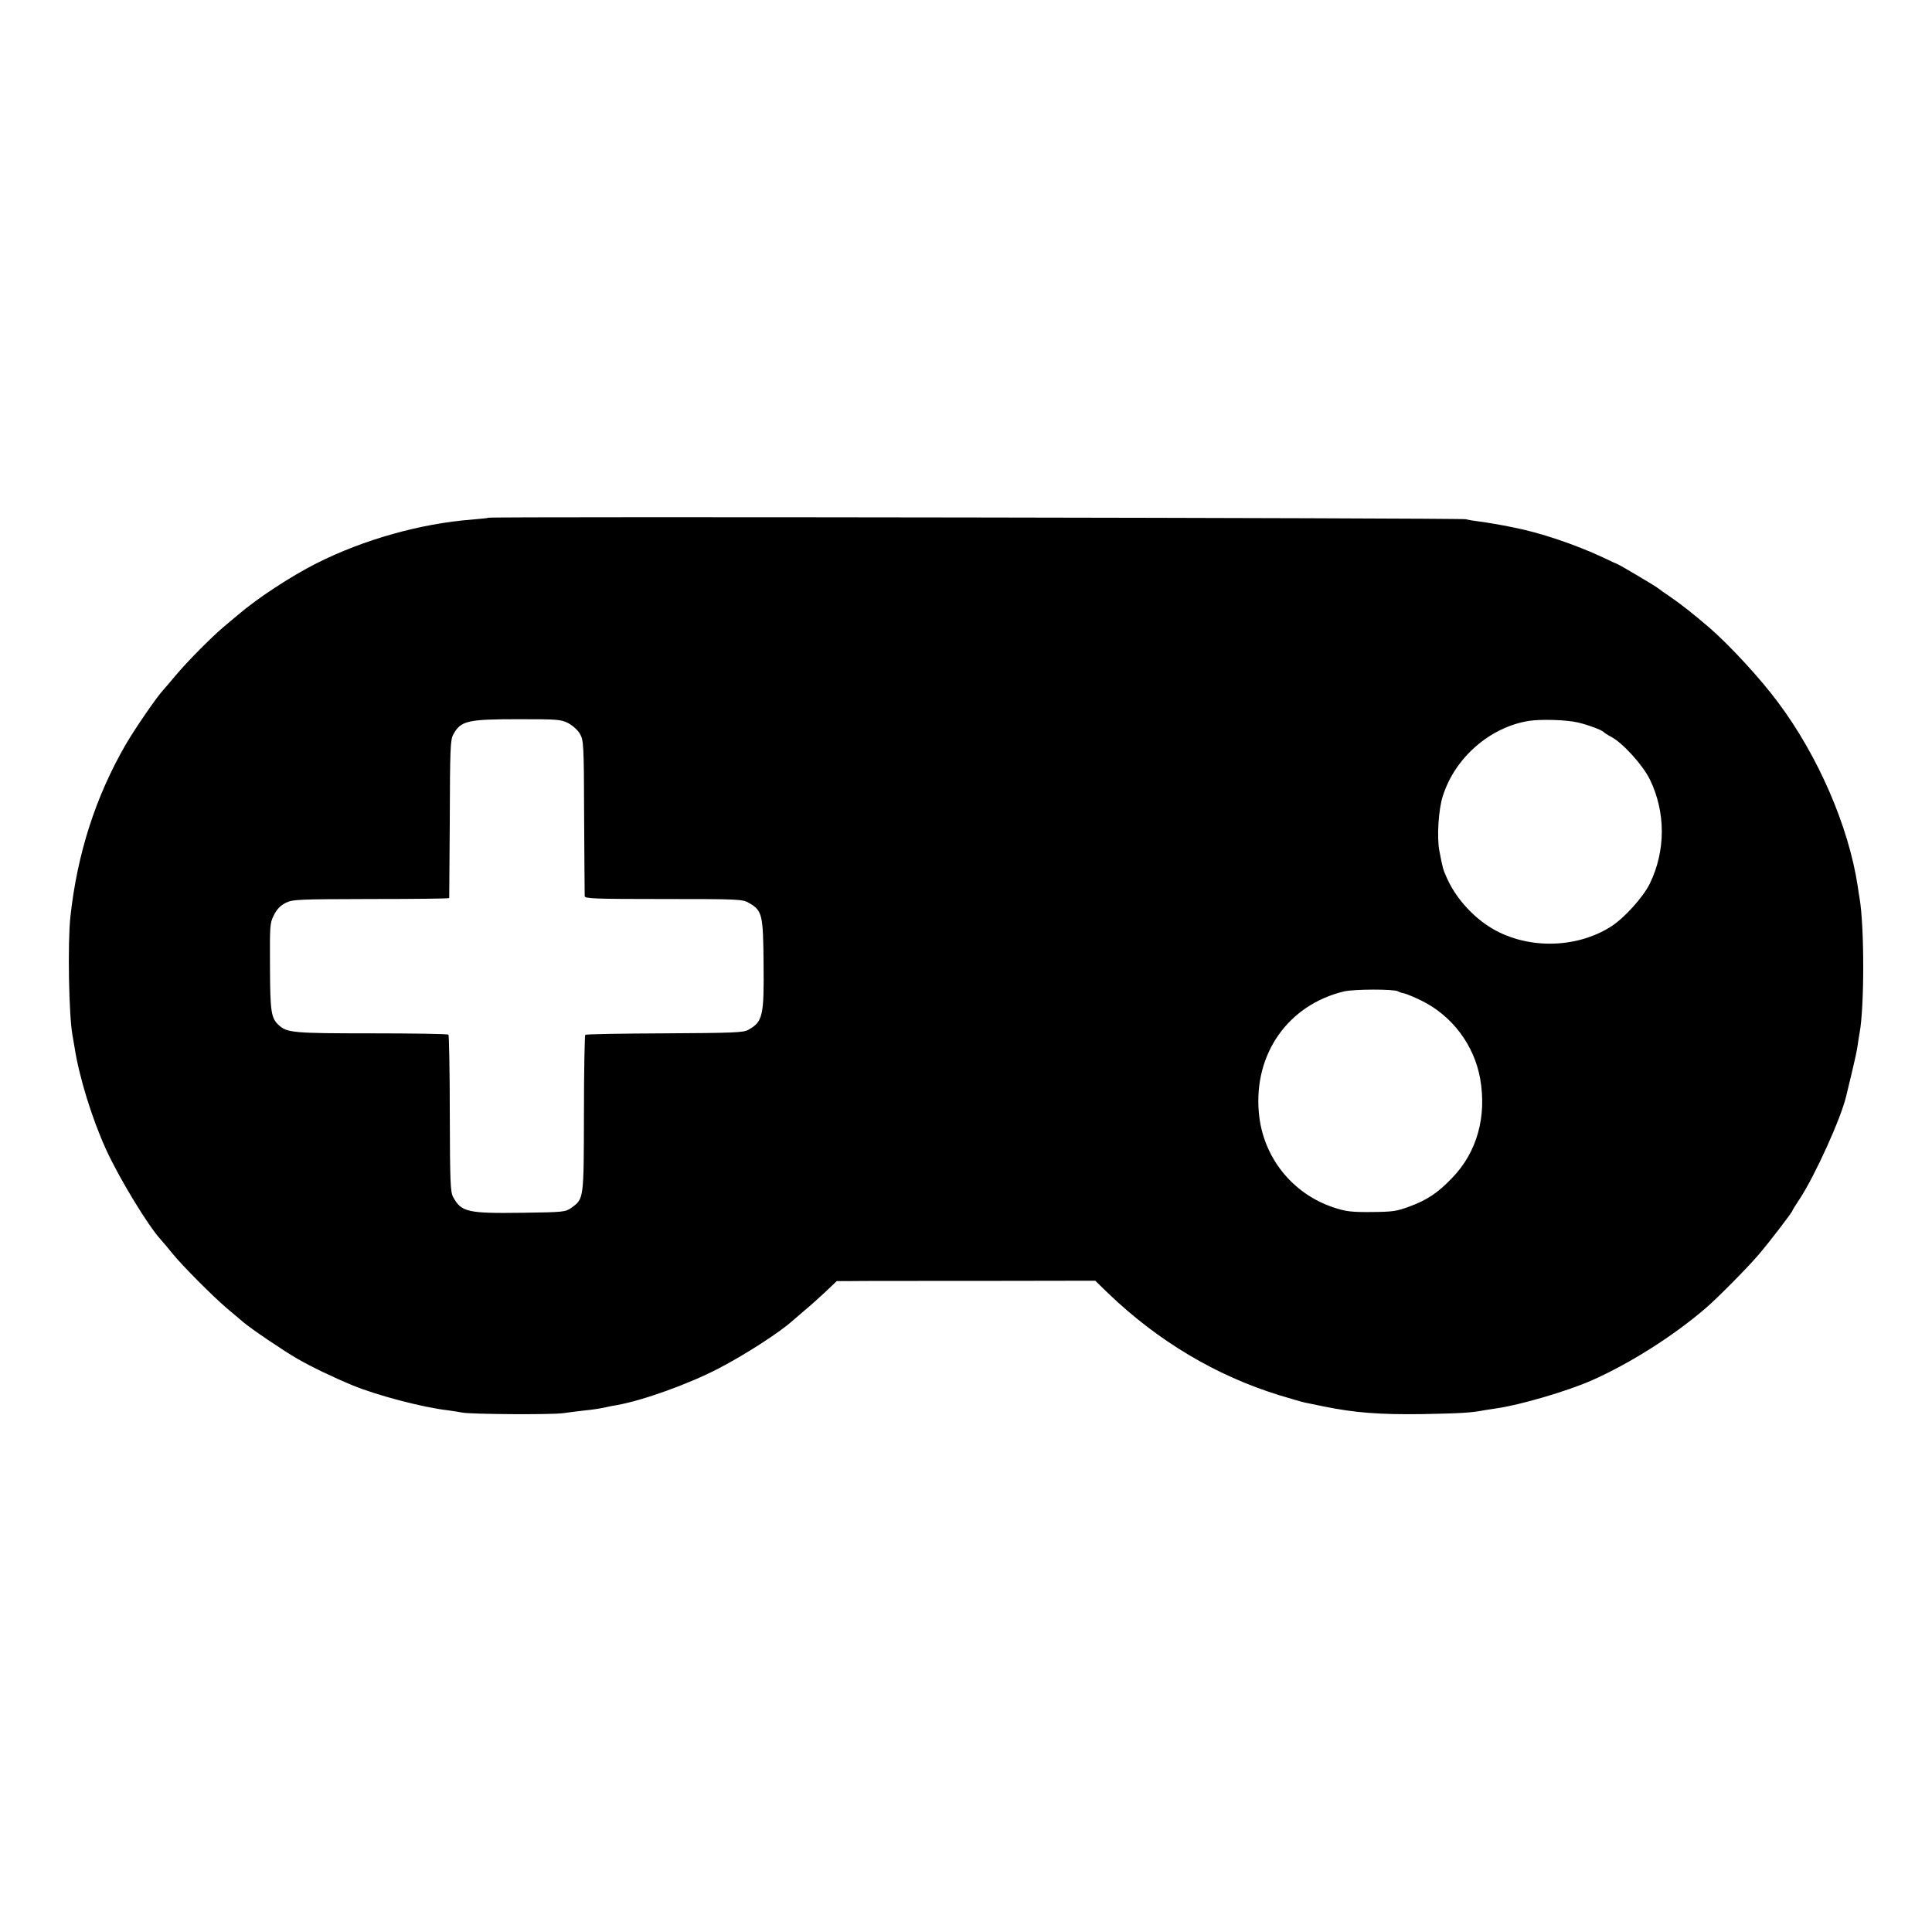
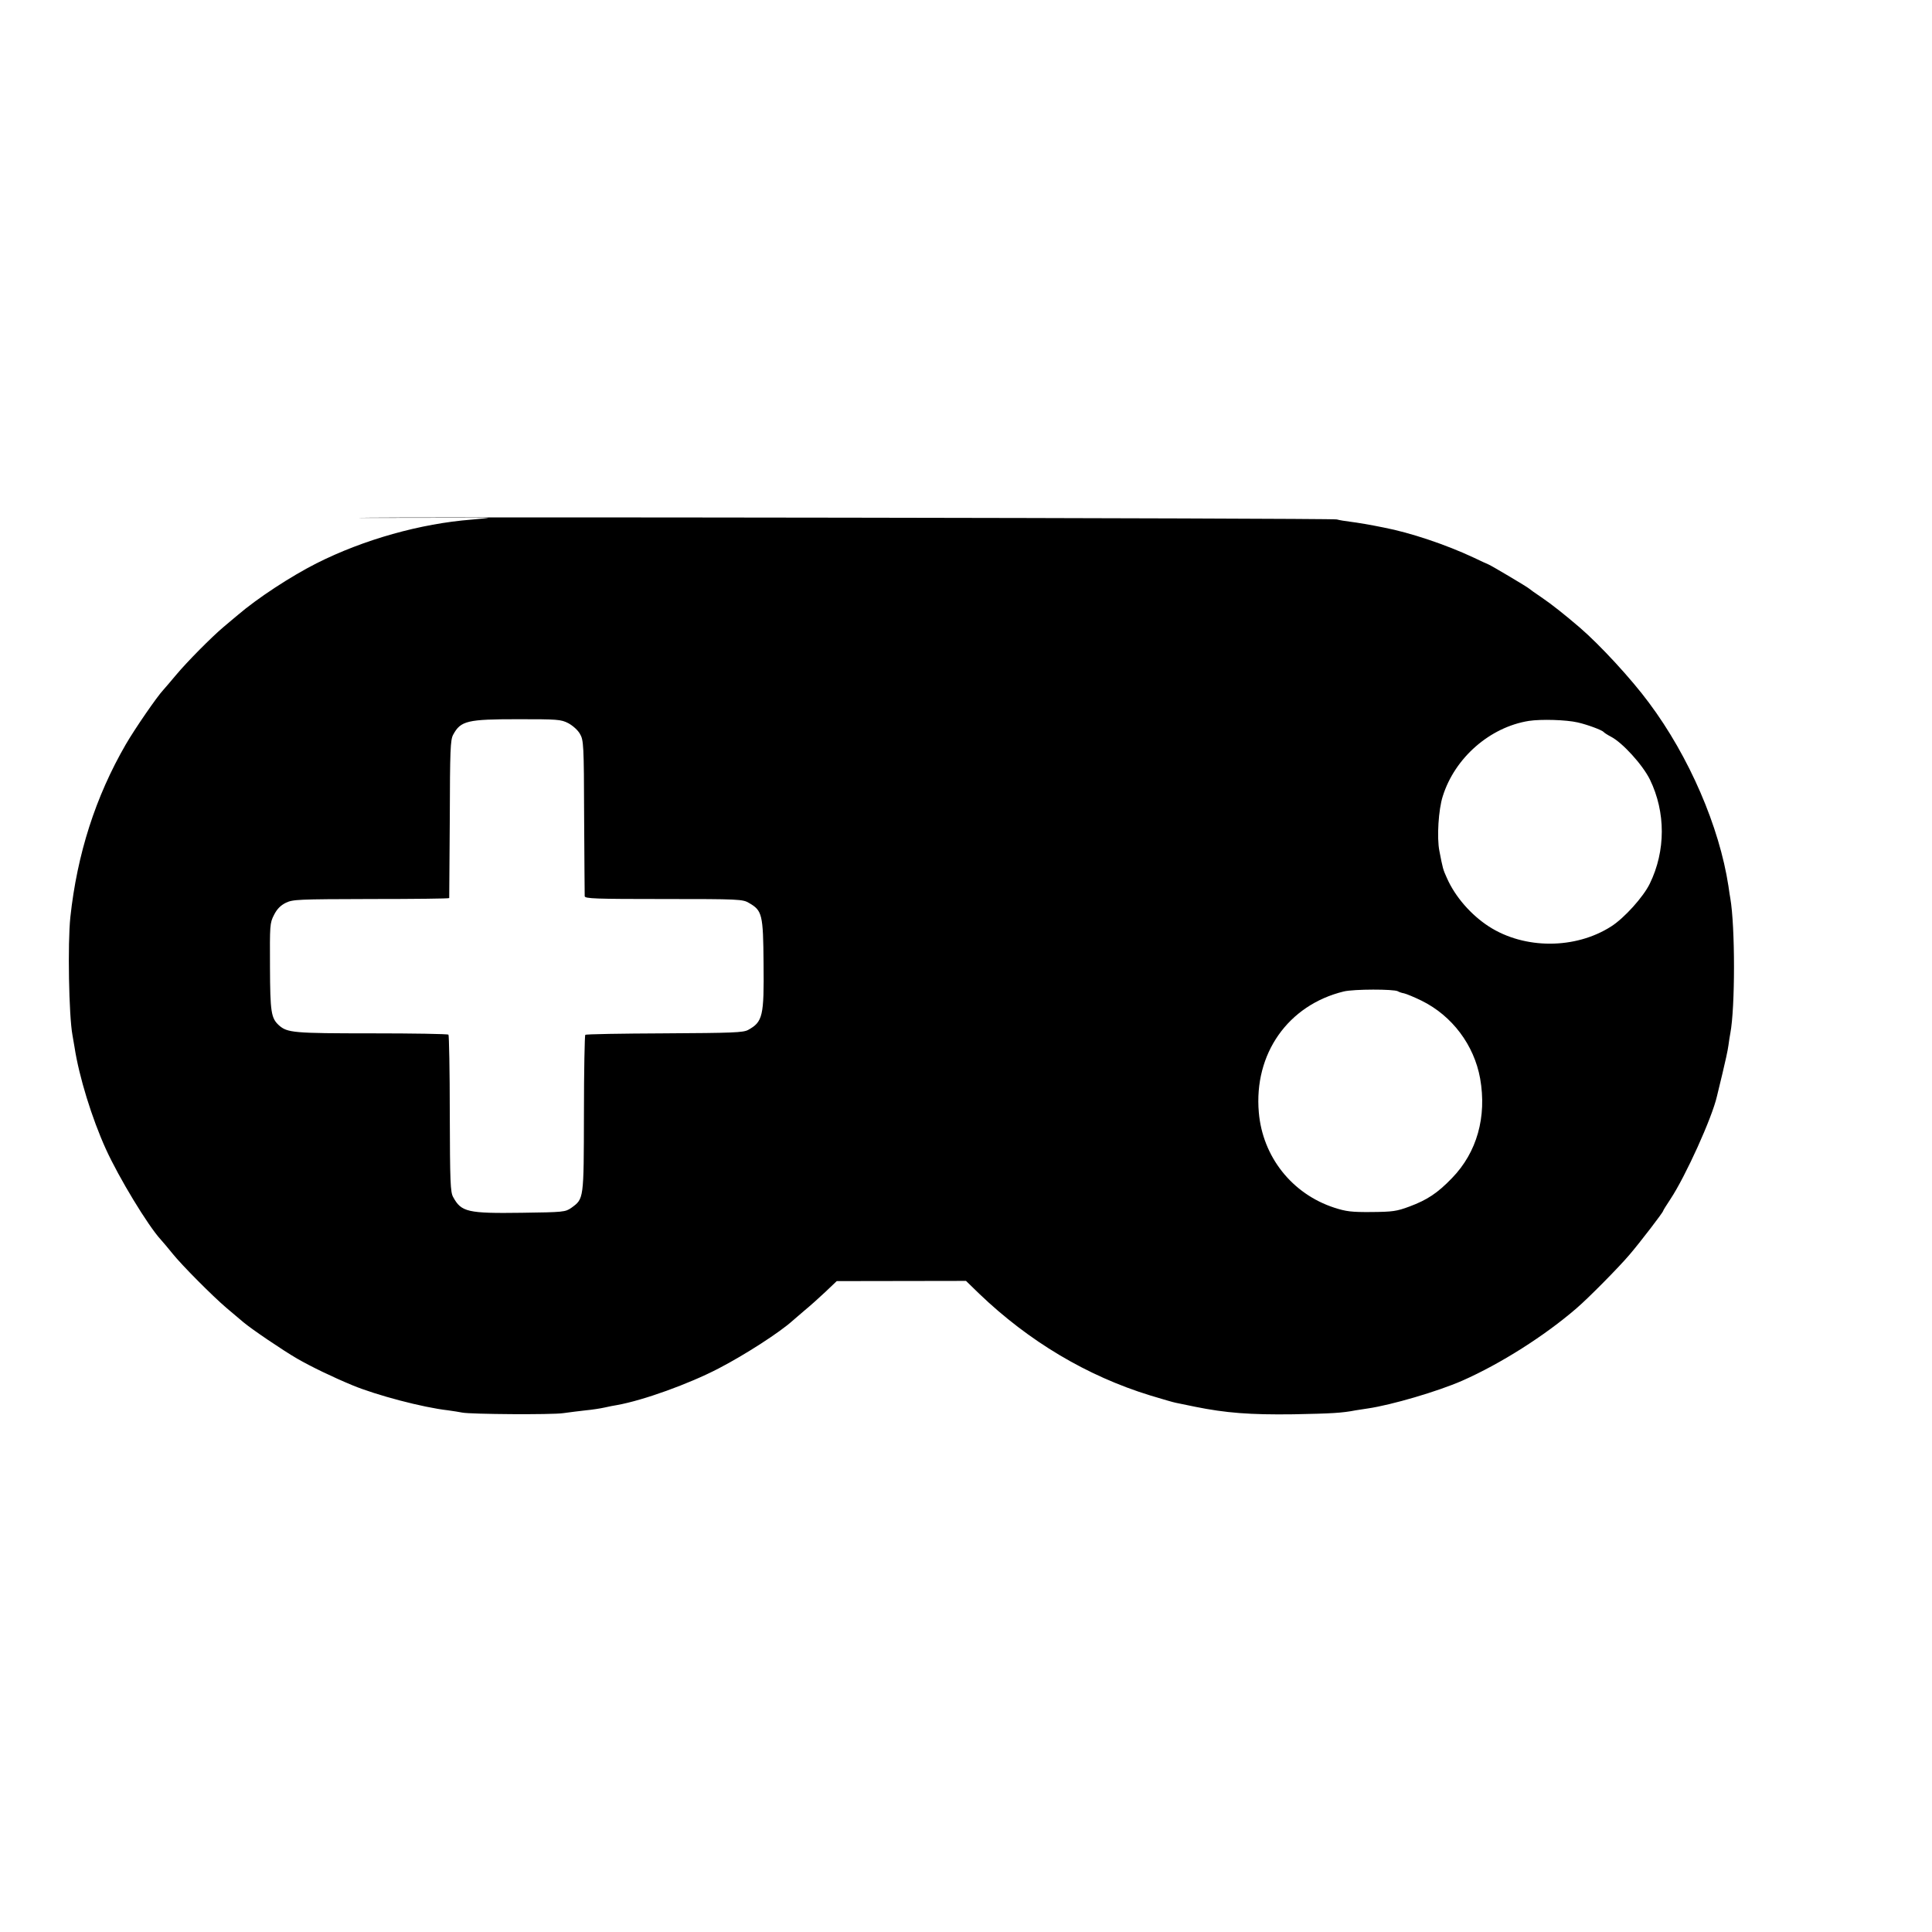
<svg xmlns="http://www.w3.org/2000/svg" version="1.0" width="1024pt" height="1024pt" viewBox="0 0 1024 1024" preserveAspectRatio="xMidYMid meet">
  <g transform="translate(0,1024) scale(0.1,-0.1)" fill="#000000" stroke="none">
-     <path d="M2589 7496 c-2 -2 -42 -6 -89 -10 -270 -21 -571 -105 -823 -232 -136 -69 -312 -184 -417 -274 -14 -11 -47 -40 -75 -63 -63 -53 -194 -185 -254 -257 -25 -30 -54 -64 -64 -75 -35 -37 -153 -209 -200 -290 -161 -278 -258 -582 -294 -915 -15 -140 -8 -523 11 -626 2 -10 7 -39 11 -64 24 -157 92 -377 166 -540 69 -152 223 -406 291 -480 13 -14 41 -48 63 -75 49 -61 210 -223 285 -287 30 -25 71 -60 90 -76 44 -37 206 -147 285 -193 73 -42 186 -97 295 -142 126 -52 371 -117 505 -132 28 -4 61 -9 75 -12 45 -9 474 -12 535 -3 33 5 87 11 120 15 33 3 78 10 100 15 22 5 52 11 66 13 139 25 380 112 536 193 143 74 328 194 394 254 9 8 38 33 64 55 27 22 76 66 109 97 l61 58 70 0 c39 1 347 1 685 1 l615 1 70 -68 c263 -252 571 -436 906 -539 63 -19 124 -37 136 -39 13 -3 58 -12 102 -21 163 -33 292 -43 521 -40 206 4 258 7 330 21 14 2 43 7 65 10 124 18 370 90 500 147 204 90 437 238 606 384 62 53 225 218 280 283 59 69 179 226 179 233 0 3 18 31 39 63 80 121 220 430 246 544 2 8 15 62 29 120 14 58 29 125 32 150 3 25 8 53 10 64 26 136 26 566 0 716 -2 8 -6 38 -10 65 -48 314 -208 686 -421 971 -93 126 -259 306 -367 399 -78 67 -151 125 -203 160 -33 22 -62 43 -65 46 -6 7 -200 122 -215 128 -5 2 -41 18 -80 37 -145 68 -335 132 -476 159 -68 14 -139 26 -179 31 -25 3 -56 8 -70 12 -26 7 -5173 15 -5181 8z m423 -1089 c24 -13 51 -37 62 -57 19 -33 21 -54 22 -440 1 -223 3 -412 3 -420 1 -13 54 -15 419 -15 400 0 419 -1 452 -21 70 -40 75 -61 77 -320 3 -280 -4 -310 -82 -353 -26 -14 -81 -16 -443 -18 -228 -1 -417 -4 -420 -8 -3 -3 -7 -191 -7 -418 -1 -457 0 -450 -67 -499 -32 -22 -41 -23 -263 -26 -286 -4 -320 4 -363 83 -15 26 -17 80 -18 443 0 227 -4 415 -7 418 -3 4 -186 7 -406 7 -416 0 -448 3 -493 43 -41 38 -46 69 -47 309 -1 221 -1 232 21 275 16 32 35 51 63 65 38 18 62 19 452 20 227 0 413 2 414 5 0 3 1 192 3 420 1 365 3 419 18 446 40 74 75 82 345 82 208 0 226 -1 265 -21z m5350 4 c53 -12 130 -41 138 -51 3 -4 20 -15 39 -25 60 -31 167 -148 206 -227 84 -173 84 -378 -1 -552 -34 -70 -135 -182 -204 -226 -190 -122 -460 -122 -648 -1 -96 62 -180 159 -223 257 -21 46 -22 51 -40 144 -14 70 -5 219 18 290 64 204 250 366 456 399 66 10 198 6 259 -8z m-953 -1425 c6 -4 21 -9 33 -11 13 -3 54 -20 93 -39 162 -80 278 -235 310 -412 36 -204 -17 -392 -149 -528 -77 -80 -132 -116 -226 -151 -67 -25 -89 -28 -200 -29 -107 -1 -136 3 -198 23 -224 73 -380 270 -400 505 -27 311 155 569 450 641 54 13 266 13 287 1z" />
+     <path d="M2589 7496 c-2 -2 -42 -6 -89 -10 -270 -21 -571 -105 -823 -232 -136 -69 -312 -184 -417 -274 -14 -11 -47 -40 -75 -63 -63 -53 -194 -185 -254 -257 -25 -30 -54 -64 -64 -75 -35 -37 -153 -209 -200 -290 -161 -278 -258 -582 -294 -915 -15 -140 -8 -523 11 -626 2 -10 7 -39 11 -64 24 -157 92 -377 166 -540 69 -152 223 -406 291 -480 13 -14 41 -48 63 -75 49 -61 210 -223 285 -287 30 -25 71 -60 90 -76 44 -37 206 -147 285 -193 73 -42 186 -97 295 -142 126 -52 371 -117 505 -132 28 -4 61 -9 75 -12 45 -9 474 -12 535 -3 33 5 87 11 120 15 33 3 78 10 100 15 22 5 52 11 66 13 139 25 380 112 536 193 143 74 328 194 394 254 9 8 38 33 64 55 27 22 76 66 109 97 l61 58 70 0 l615 1 70 -68 c263 -252 571 -436 906 -539 63 -19 124 -37 136 -39 13 -3 58 -12 102 -21 163 -33 292 -43 521 -40 206 4 258 7 330 21 14 2 43 7 65 10 124 18 370 90 500 147 204 90 437 238 606 384 62 53 225 218 280 283 59 69 179 226 179 233 0 3 18 31 39 63 80 121 220 430 246 544 2 8 15 62 29 120 14 58 29 125 32 150 3 25 8 53 10 64 26 136 26 566 0 716 -2 8 -6 38 -10 65 -48 314 -208 686 -421 971 -93 126 -259 306 -367 399 -78 67 -151 125 -203 160 -33 22 -62 43 -65 46 -6 7 -200 122 -215 128 -5 2 -41 18 -80 37 -145 68 -335 132 -476 159 -68 14 -139 26 -179 31 -25 3 -56 8 -70 12 -26 7 -5173 15 -5181 8z m423 -1089 c24 -13 51 -37 62 -57 19 -33 21 -54 22 -440 1 -223 3 -412 3 -420 1 -13 54 -15 419 -15 400 0 419 -1 452 -21 70 -40 75 -61 77 -320 3 -280 -4 -310 -82 -353 -26 -14 -81 -16 -443 -18 -228 -1 -417 -4 -420 -8 -3 -3 -7 -191 -7 -418 -1 -457 0 -450 -67 -499 -32 -22 -41 -23 -263 -26 -286 -4 -320 4 -363 83 -15 26 -17 80 -18 443 0 227 -4 415 -7 418 -3 4 -186 7 -406 7 -416 0 -448 3 -493 43 -41 38 -46 69 -47 309 -1 221 -1 232 21 275 16 32 35 51 63 65 38 18 62 19 452 20 227 0 413 2 414 5 0 3 1 192 3 420 1 365 3 419 18 446 40 74 75 82 345 82 208 0 226 -1 265 -21z m5350 4 c53 -12 130 -41 138 -51 3 -4 20 -15 39 -25 60 -31 167 -148 206 -227 84 -173 84 -378 -1 -552 -34 -70 -135 -182 -204 -226 -190 -122 -460 -122 -648 -1 -96 62 -180 159 -223 257 -21 46 -22 51 -40 144 -14 70 -5 219 18 290 64 204 250 366 456 399 66 10 198 6 259 -8z m-953 -1425 c6 -4 21 -9 33 -11 13 -3 54 -20 93 -39 162 -80 278 -235 310 -412 36 -204 -17 -392 -149 -528 -77 -80 -132 -116 -226 -151 -67 -25 -89 -28 -200 -29 -107 -1 -136 3 -198 23 -224 73 -380 270 -400 505 -27 311 155 569 450 641 54 13 266 13 287 1z" />
  </g>
</svg>